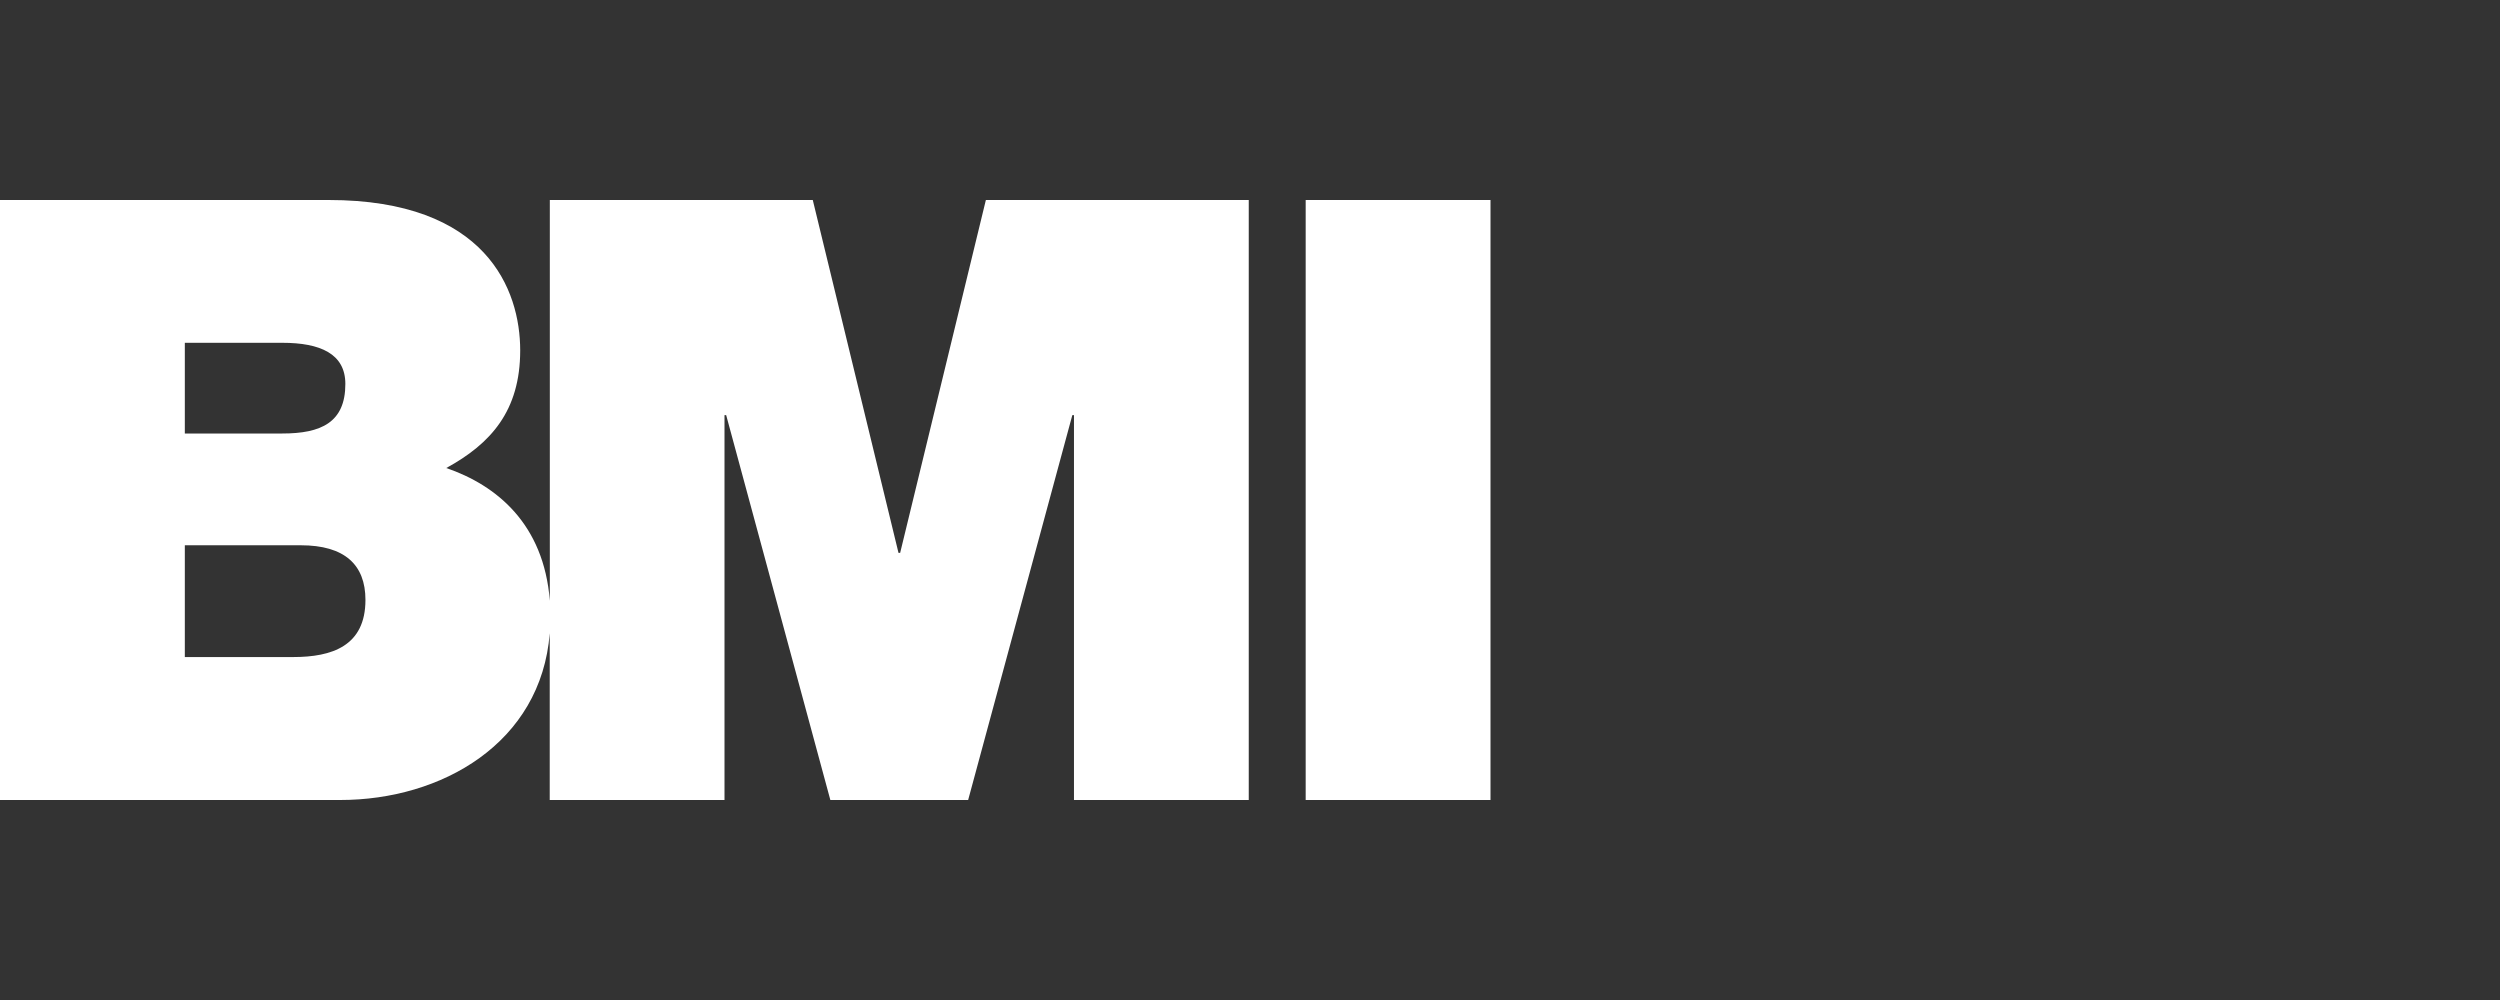
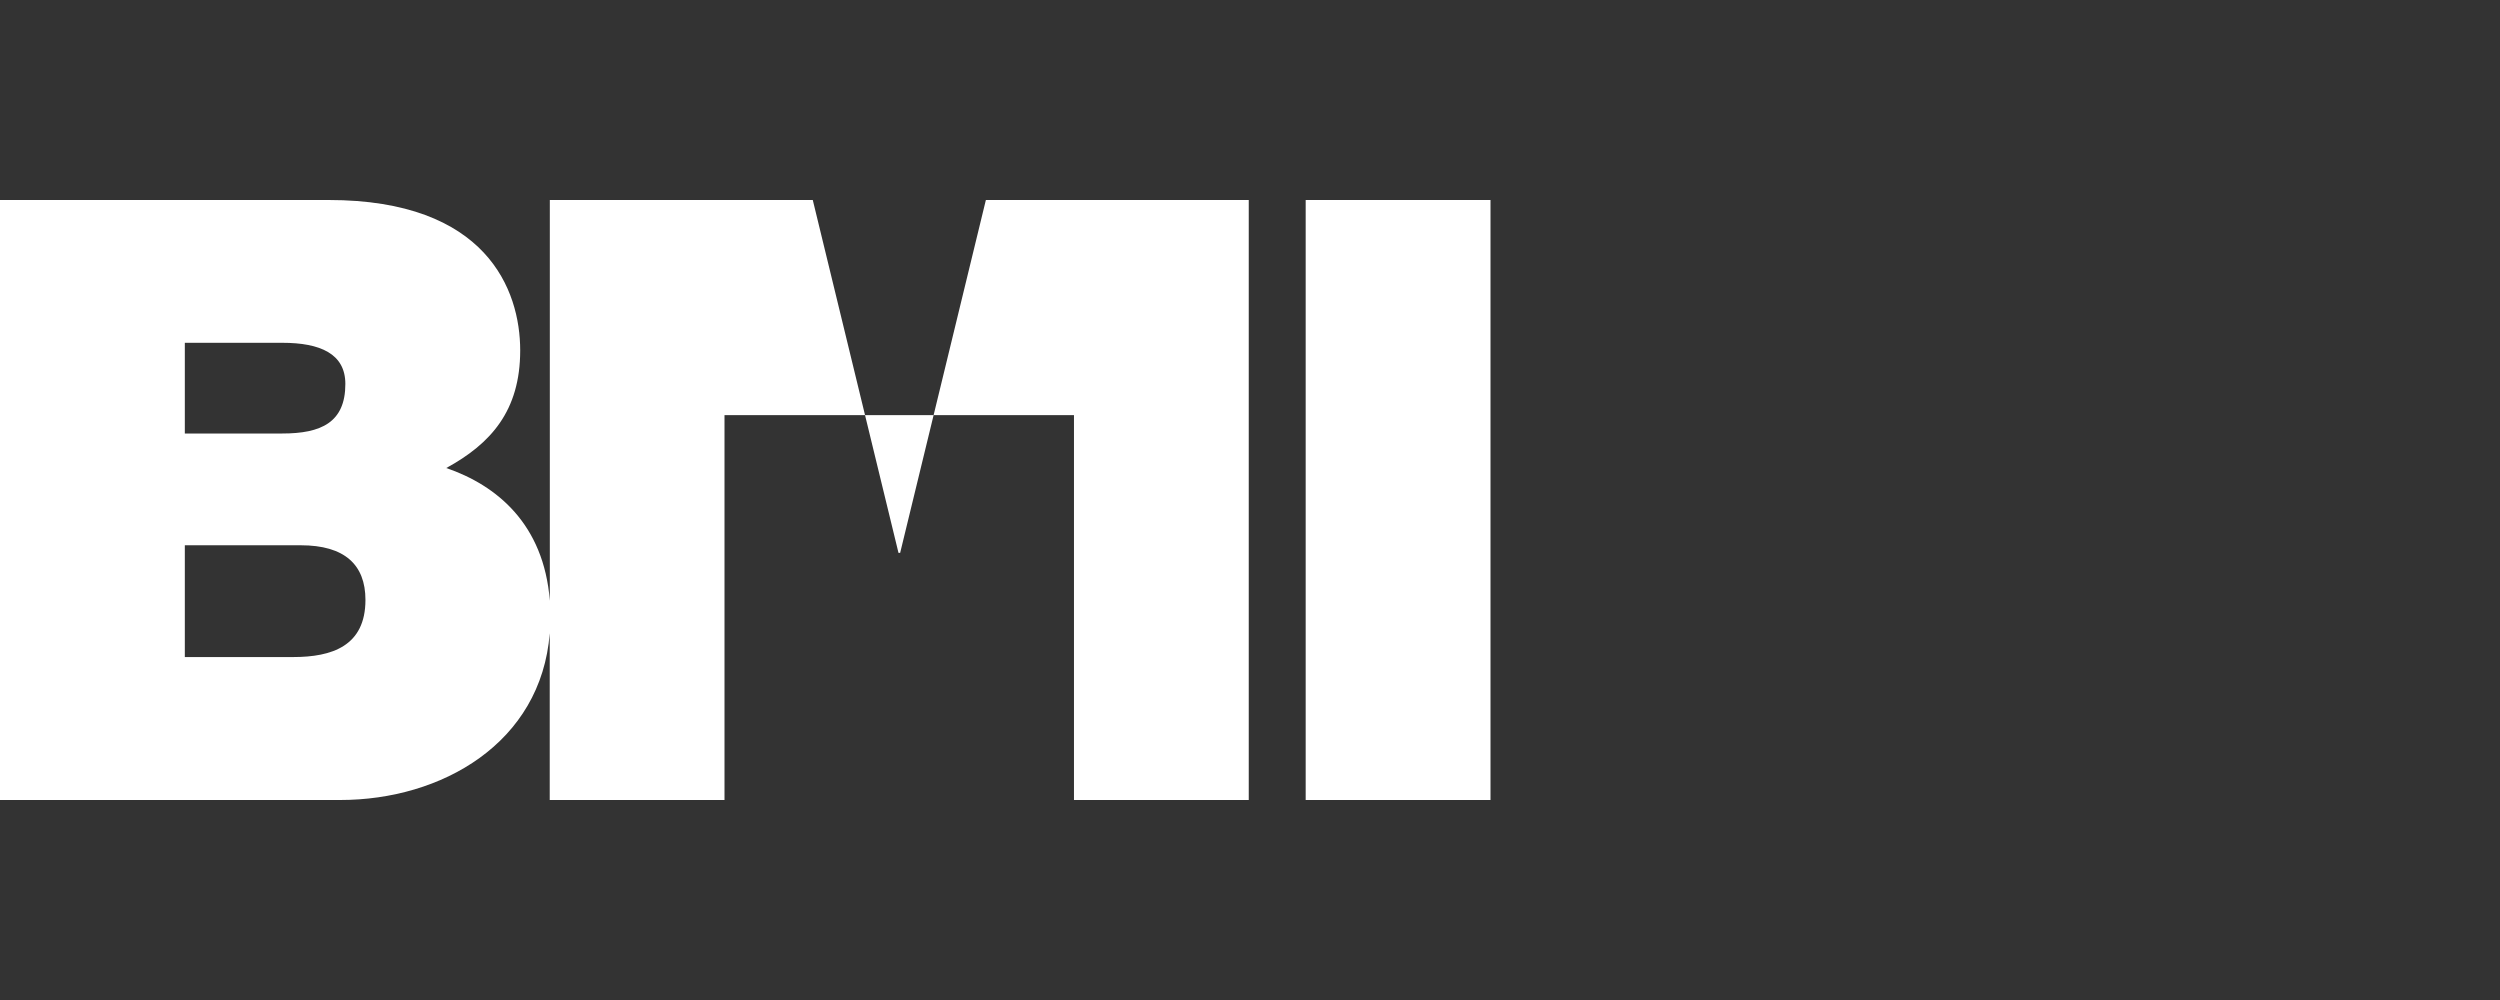
<svg xmlns="http://www.w3.org/2000/svg" width="100" height="40" viewBox="0 0 100 40" fill="none">
  <rect x="0" y="0" width="100" height="40" fill="#333333" stroke="none" />
-   <path d="M39.435 8L36.006 22.115H35.94L32.511 8H21.993V24.031C21.752 20.953 19.862 19.411 17.851 18.721C19.634 17.746 20.808 16.435 20.808 14.016C20.808 11.597 19.463 8 13.146 8H0V32H13.612C17.661 32 21.644 29.727 21.989 25.329V32H28.98V16.606H29.047L33.214 32H38.726L42.893 16.606H42.959V32H49.95V8H39.429H39.435ZM7.393 13.712H11.294C12.807 13.712 13.814 14.149 13.814 15.358C13.814 16.903 12.839 17.34 11.294 17.34H7.393V13.712ZM11.728 26.282H7.393V21.811H12.032C13.779 21.811 14.618 22.584 14.618 23.996C14.618 25.845 13.273 26.282 11.728 26.282ZM52.227 8H59.62V32H52.227V8Z" fill="white" />
+   <path d="M39.435 8L36.006 22.115H35.94L32.511 8H21.993V24.031C21.752 20.953 19.862 19.411 17.851 18.721C19.634 17.746 20.808 16.435 20.808 14.016C20.808 11.597 19.463 8 13.146 8H0V32H13.612C17.661 32 21.644 29.727 21.989 25.329V32H28.98V16.606H29.047H38.726L42.893 16.606H42.959V32H49.95V8H39.429H39.435ZM7.393 13.712H11.294C12.807 13.712 13.814 14.149 13.814 15.358C13.814 16.903 12.839 17.34 11.294 17.34H7.393V13.712ZM11.728 26.282H7.393V21.811H12.032C13.779 21.811 14.618 22.584 14.618 23.996C14.618 25.845 13.273 26.282 11.728 26.282ZM52.227 8H59.62V32H52.227V8Z" fill="white" />
</svg>